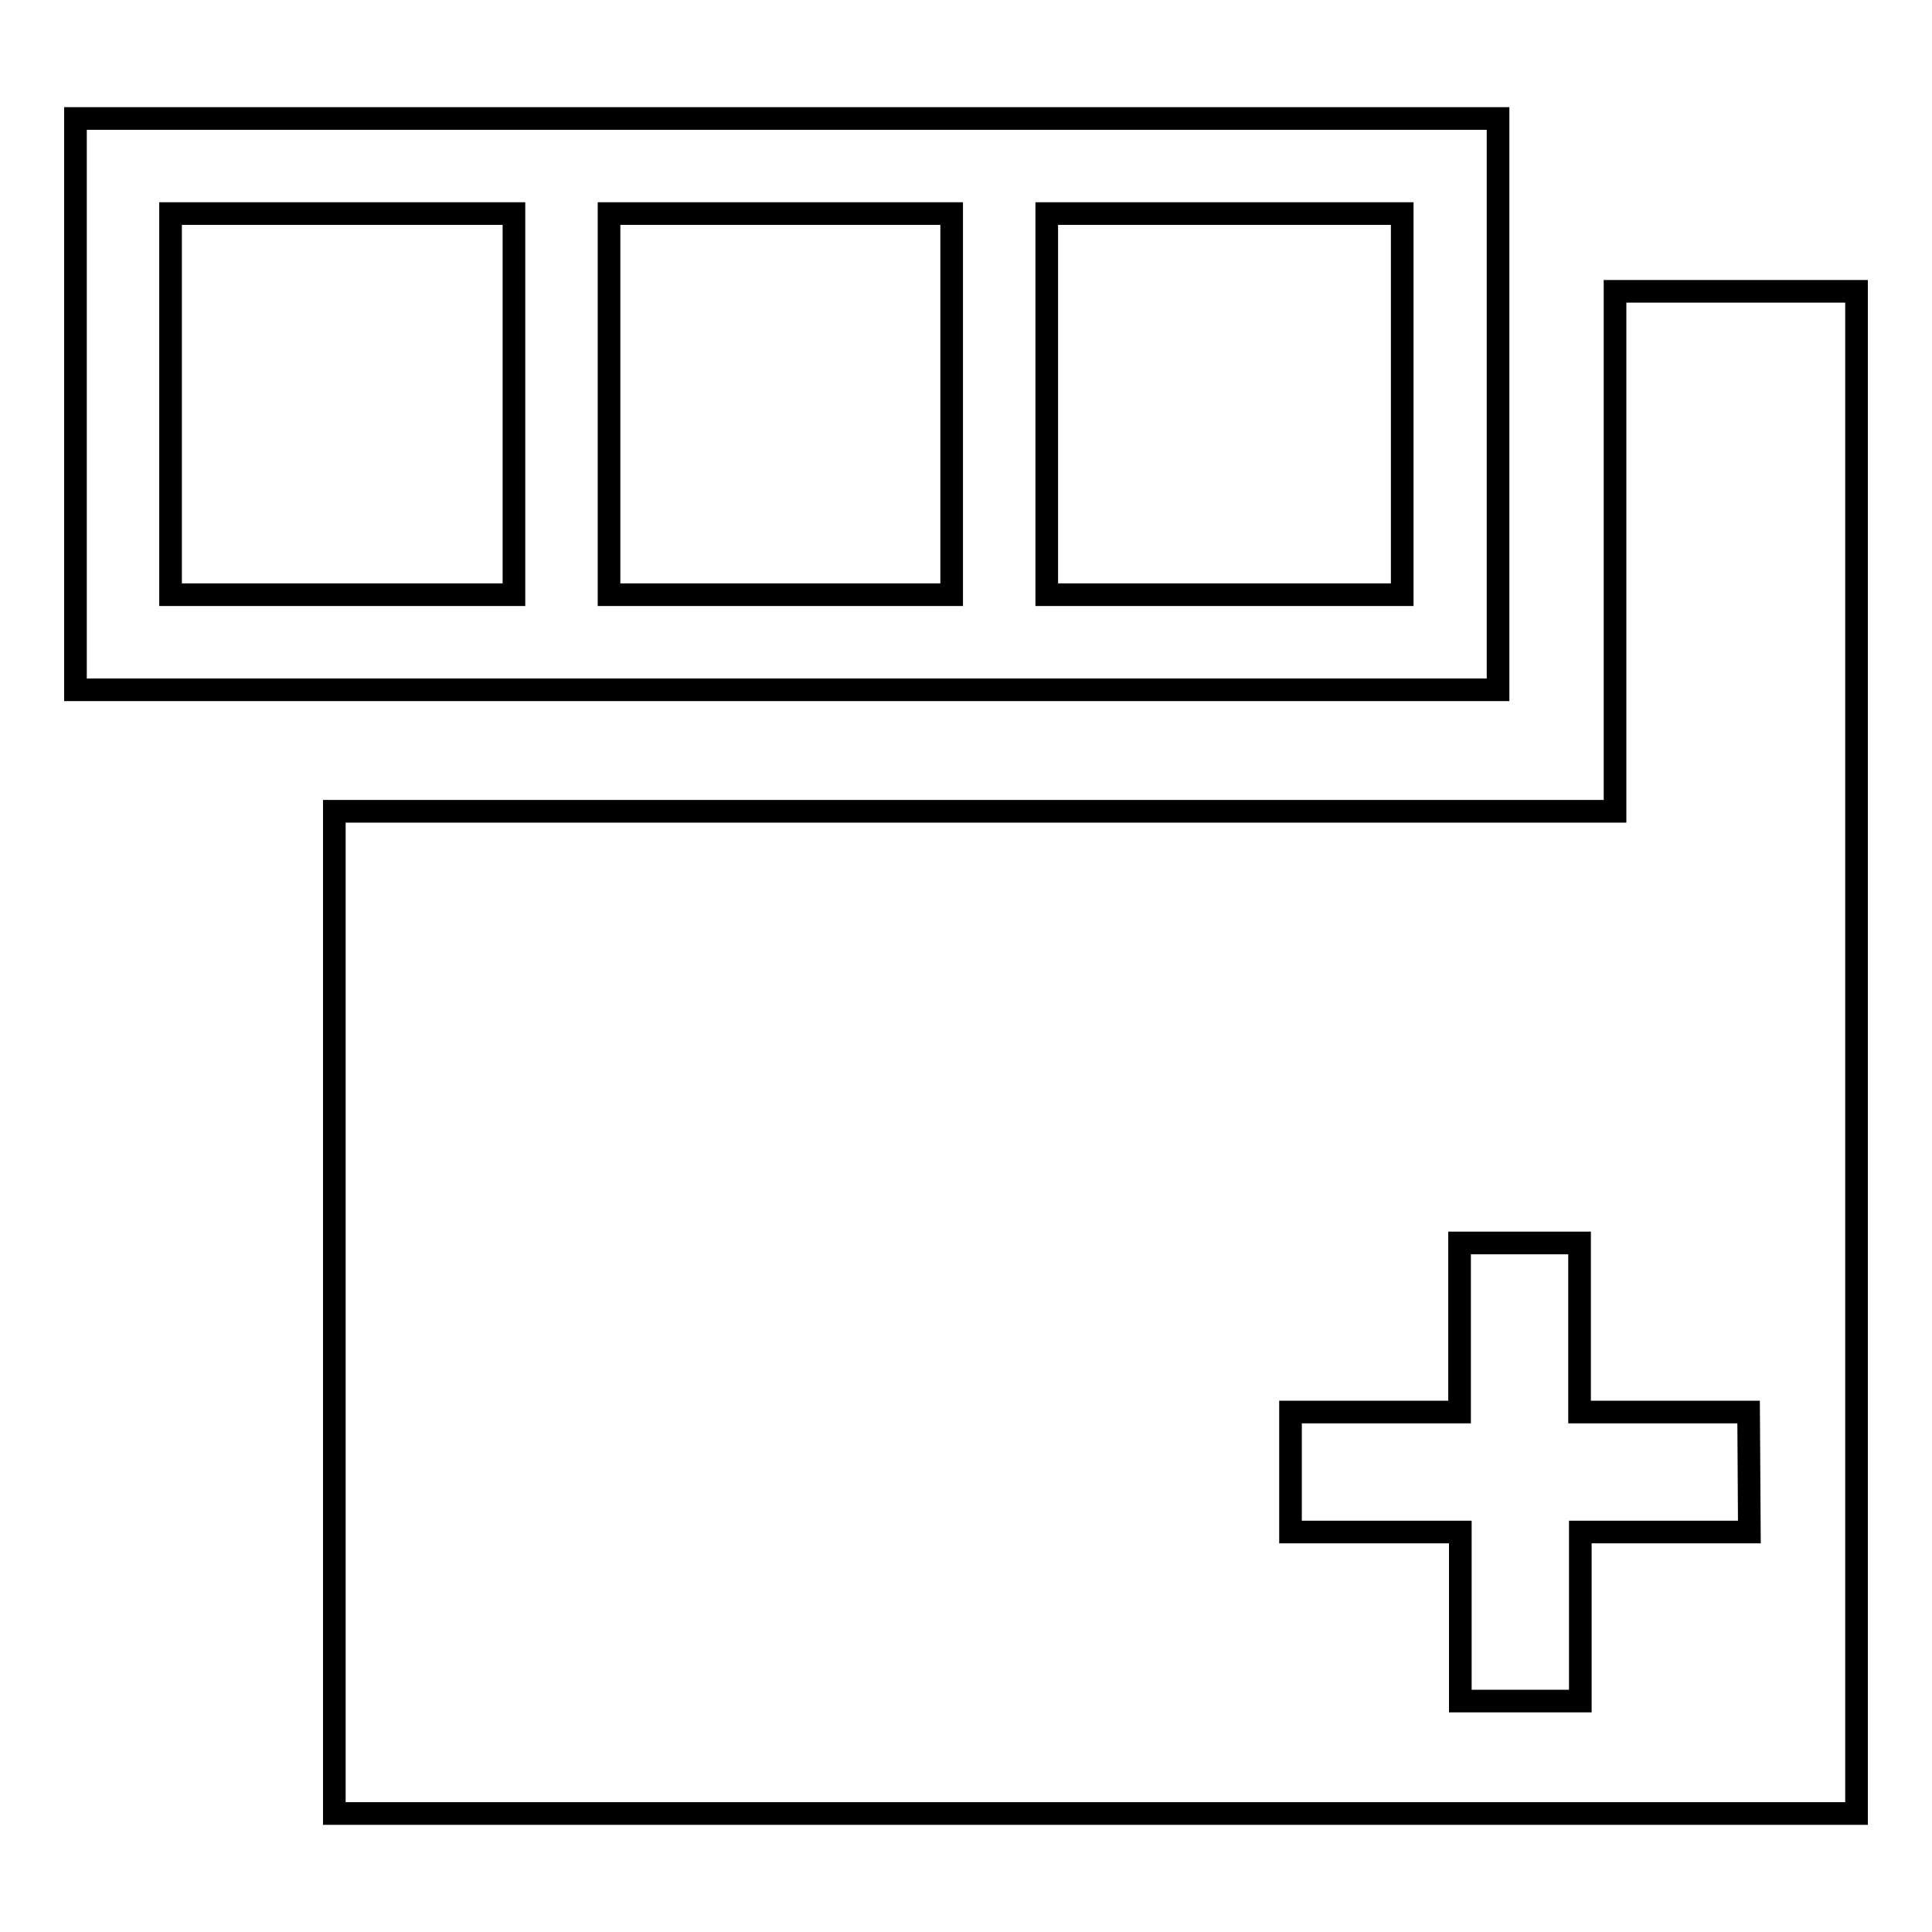
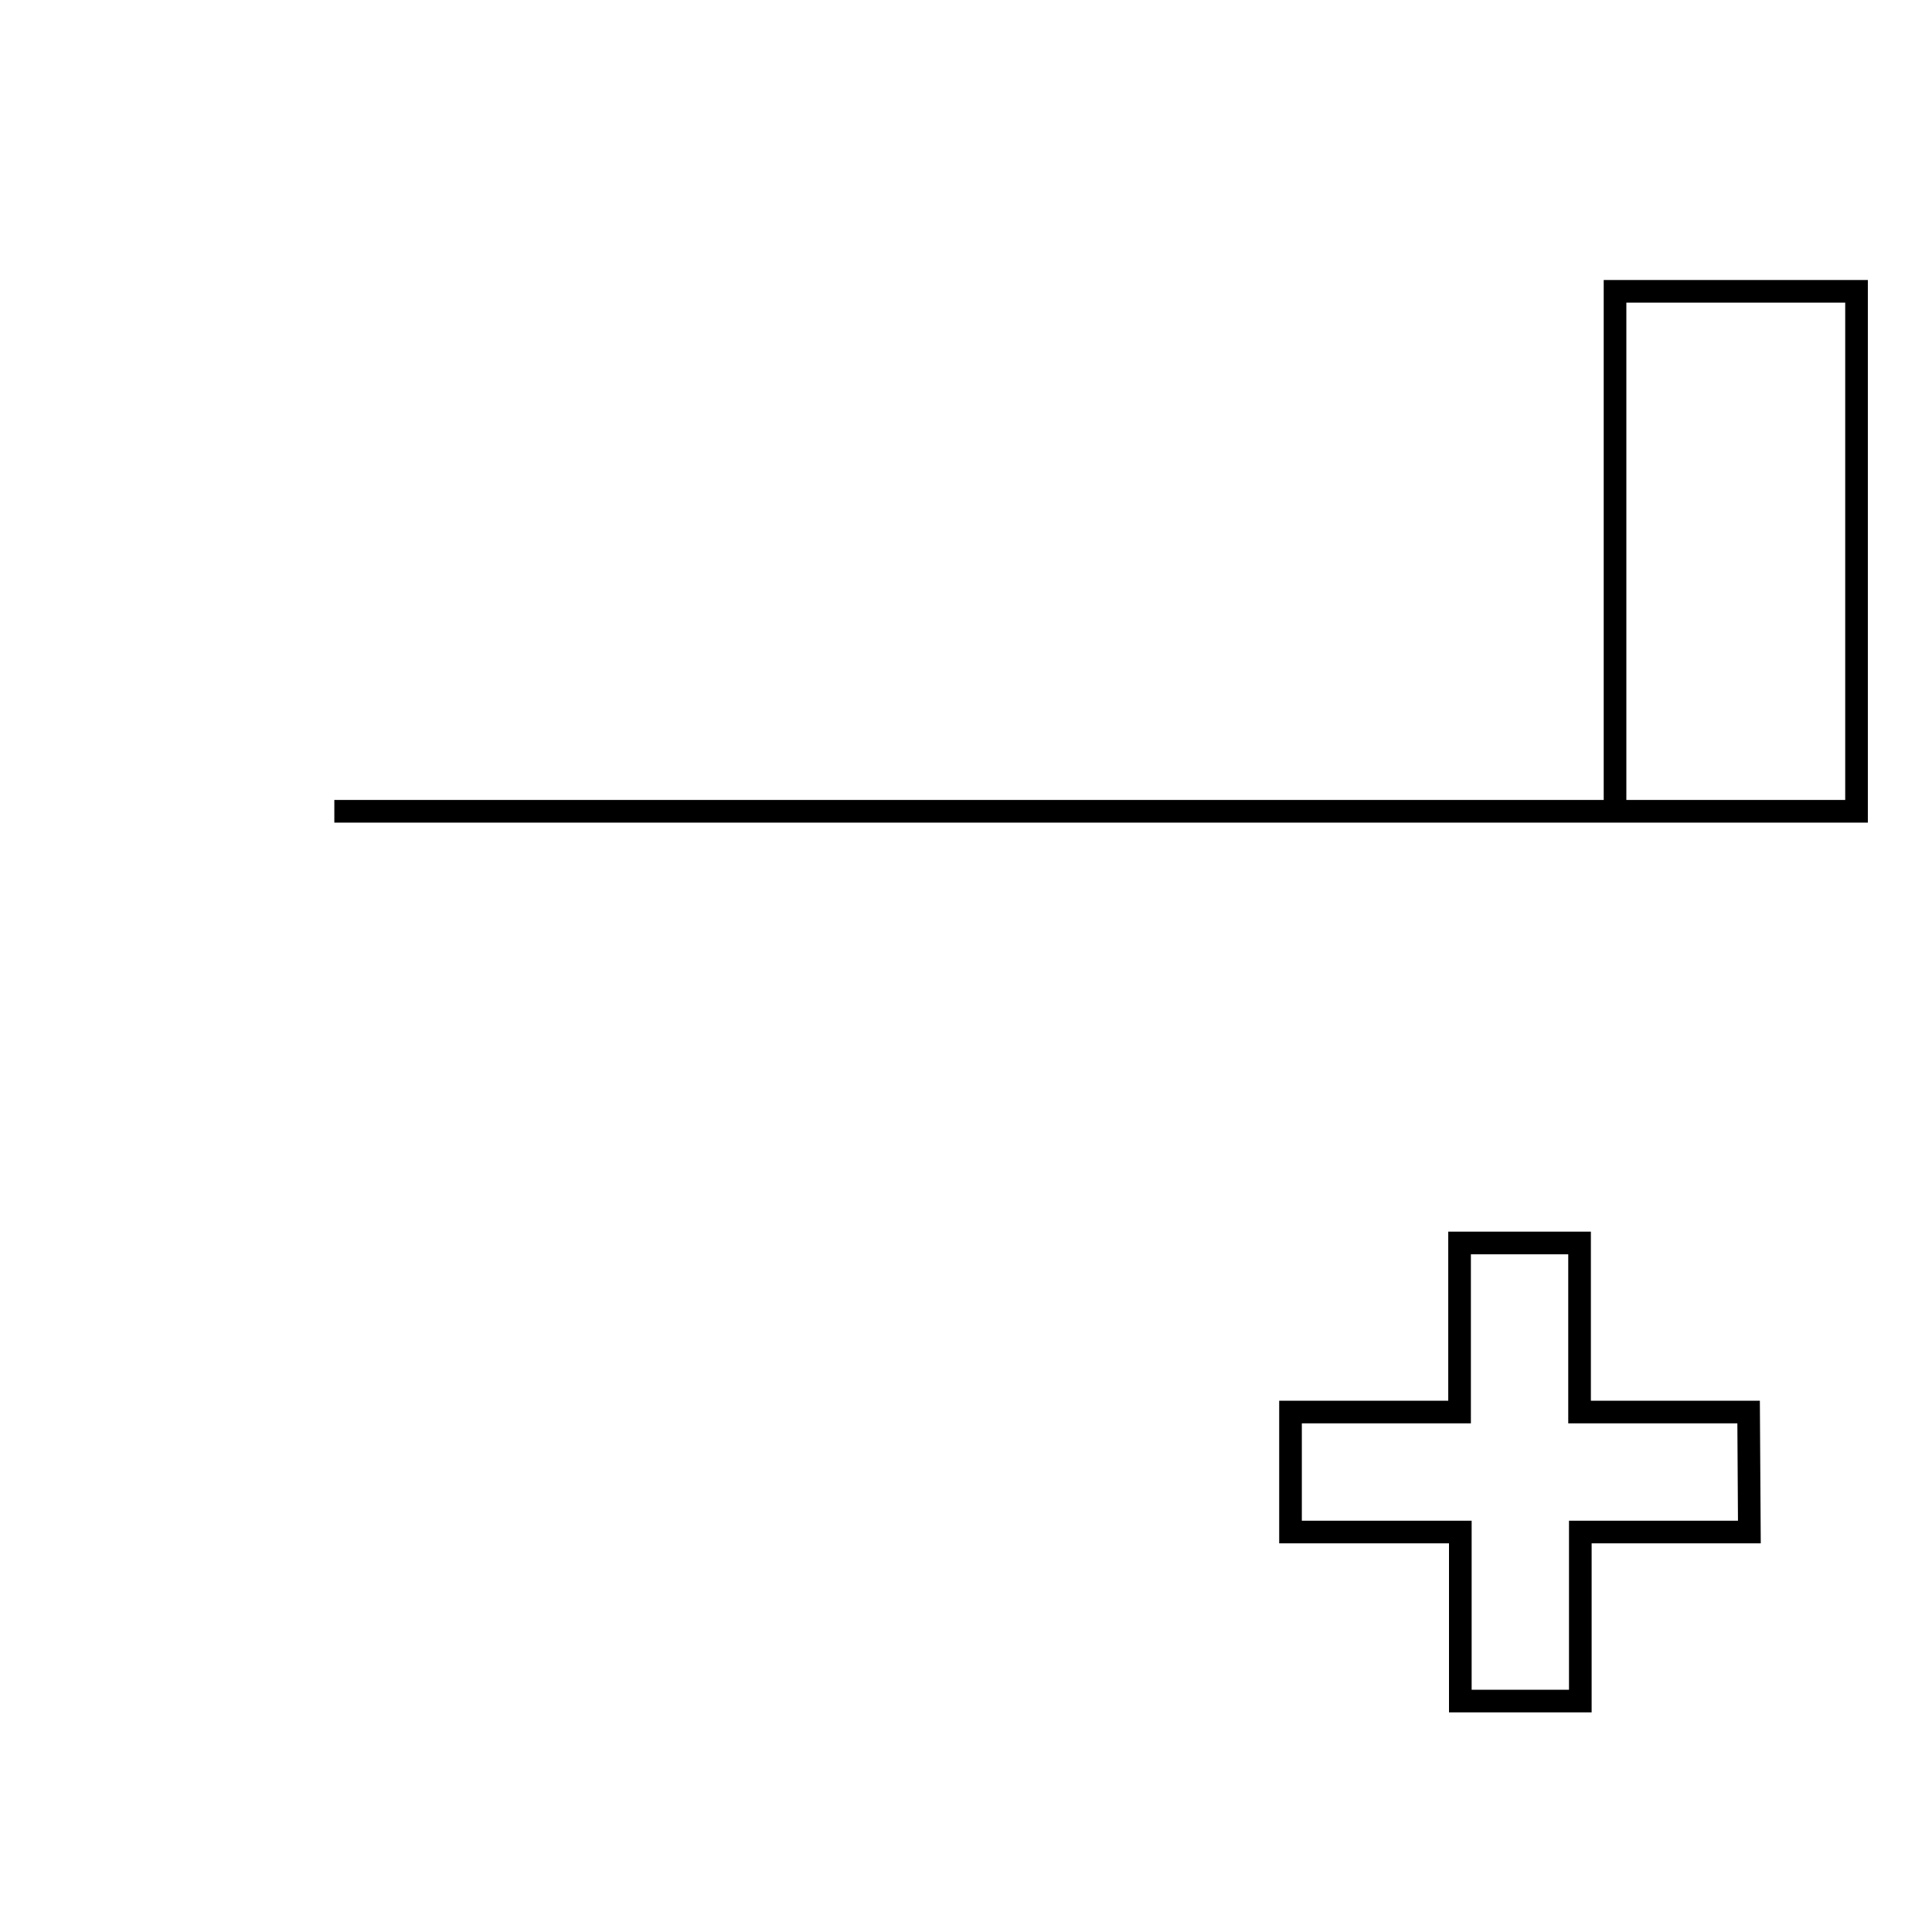
<svg xmlns="http://www.w3.org/2000/svg" version="1.1" x="0px" y="0px" viewBox="0 0 256 256" enable-background="new 0 0 256 256" xml:space="preserve">
  <g>
    <g>
      <g>
        <g id="Layer_1_28_">
          <g>
            <g>
              <g>
-                 <path stroke-width="3" fill-opacity="0" stroke="#000000" d="M214,38.6v68.9H44.3v132.8H246V38.6H214z M231.8,203h-22.4v22.4h-15.9V203H171v-15.9h22.4v-22.4h15.9v22.4h22.4L231.8,203L231.8,203z" />
+                 <path stroke-width="3" fill-opacity="0" stroke="#000000" d="M214,38.6v68.9H44.3H246V38.6H214z M231.8,203h-22.4v22.4h-15.9V203H171v-15.9h22.4v-22.4h15.9v22.4h22.4L231.8,203L231.8,203z" />
              </g>
            </g>
            <g>
              <g>
-                 <path stroke-width="3" fill-opacity="0" stroke="#000000" d="M198.5,15.7H10v75.7h188.5V15.7z M126.1,28.3v50.5H80.7V28.3H126.1z M22.6,28.3h45.5v50.5H22.6V28.3z M185.8,78.8h-47.1V28.3h47.1V78.8z" />
-               </g>
+                 </g>
            </g>
          </g>
        </g>
      </g>
      <g />
      <g />
      <g />
      <g />
      <g />
      <g />
      <g />
      <g />
      <g />
      <g />
      <g />
      <g />
      <g />
      <g />
      <g />
    </g>
  </g>
</svg>